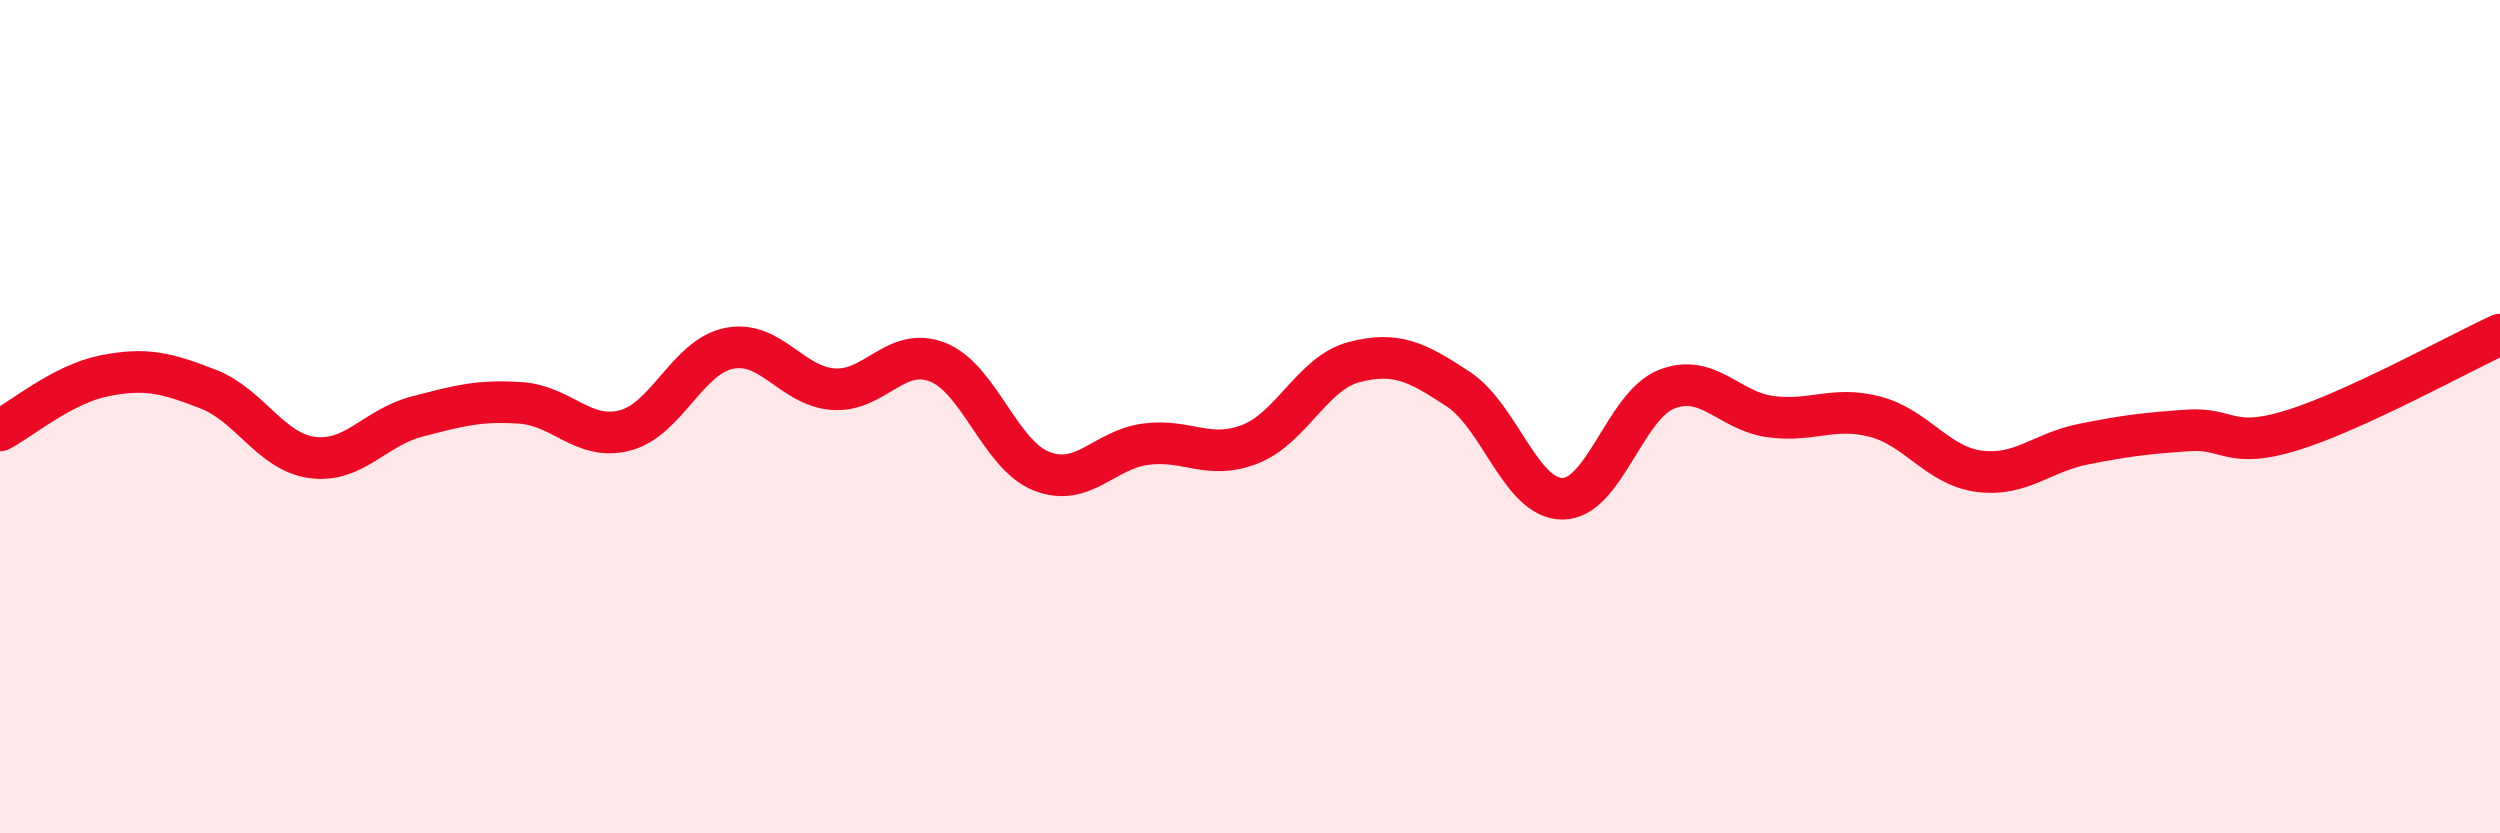
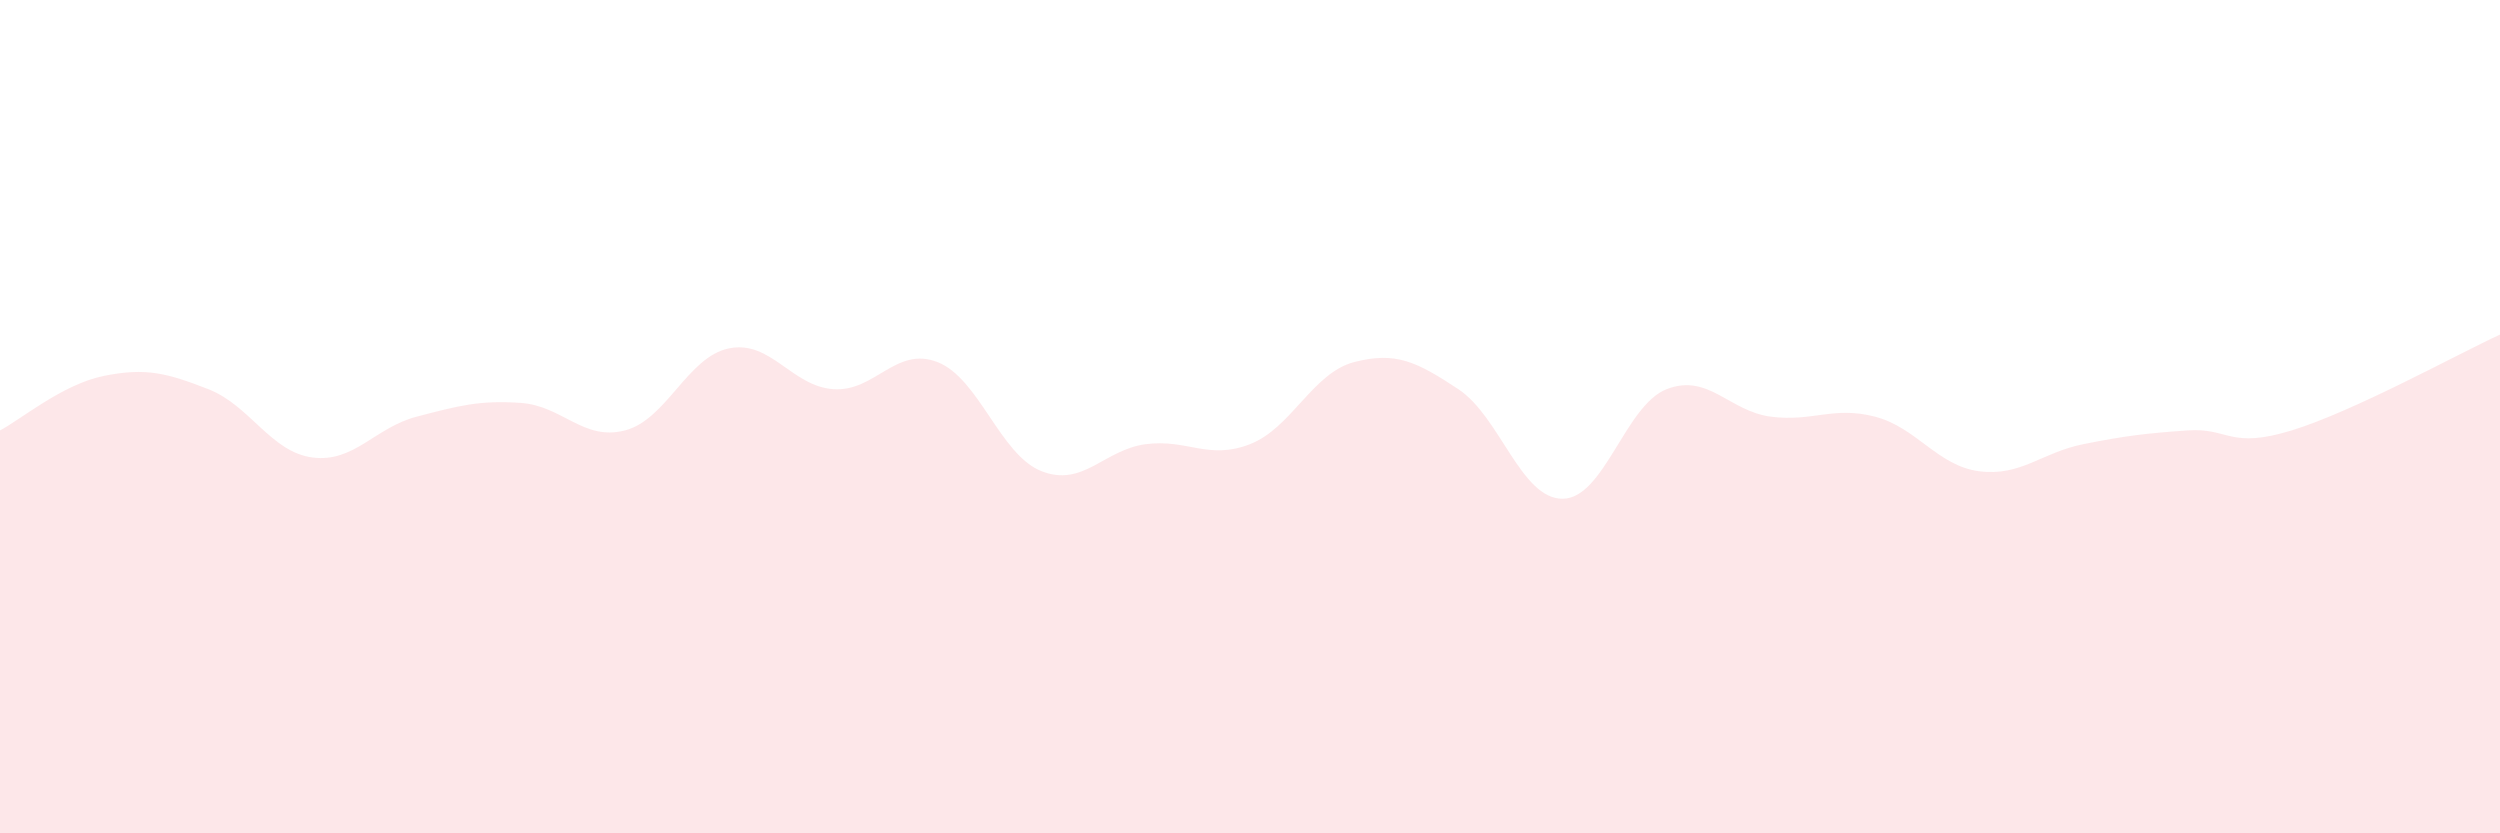
<svg xmlns="http://www.w3.org/2000/svg" width="60" height="20" viewBox="0 0 60 20">
  <path d="M 0,10.33 C 0.5,10.07 1.5,9.22 2.5,9.02 C 3.5,8.82 4,8.95 5,9.34 C 6,9.73 6.5,10.85 7.5,10.98 C 8.5,11.11 9,10.26 10,10 C 11,9.74 11.5,9.6 12.5,9.67 C 13.5,9.74 14,10.59 15,10.33 C 16,10.07 16.5,8.56 17.5,8.36 C 18.5,8.16 19,9.27 20,9.34 C 21,9.41 21.5,8.3 22.5,8.69 C 23.5,9.08 24,10.92 25,11.31 C 26,11.7 26.5,10.79 27.5,10.66 C 28.5,10.53 29,11.05 30,10.66 C 31,10.27 31.5,8.95 32.5,8.69 C 33.5,8.43 34,8.68 35,9.34 C 36,10 36.5,11.97 37.5,11.97 C 38.5,11.97 39,9.73 40,9.34 C 41,8.95 41.5,9.87 42.5,10 C 43.5,10.13 44,9.74 45,10 C 46,10.26 46.5,11.18 47.5,11.31 C 48.5,11.44 49,10.86 50,10.66 C 51,10.46 51.5,10.4 52.5,10.33 C 53.5,10.26 53.5,10.79 55,10.33 C 56.5,9.87 59,8.49 60,8.03L60 20L0 20Z" fill="#EB0A25" opacity="0.1" stroke-linecap="round" stroke-linejoin="round" />
-   <path d="M 0,10.33 C 0.5,10.07 1.5,9.22 2.5,9.02 C 3.5,8.82 4,8.95 5,9.34 C 6,9.73 6.5,10.85 7.5,10.98 C 8.5,11.11 9,10.26 10,10 C 11,9.74 11.5,9.6 12.5,9.67 C 13.5,9.74 14,10.59 15,10.33 C 16,10.07 16.5,8.56 17.5,8.36 C 18.5,8.16 19,9.27 20,9.34 C 21,9.41 21.5,8.3 22.5,8.69 C 23.5,9.08 24,10.92 25,11.31 C 26,11.7 26.5,10.79 27.5,10.66 C 28.5,10.53 29,11.05 30,10.66 C 31,10.27 31.5,8.95 32.5,8.69 C 33.5,8.43 34,8.68 35,9.34 C 36,10 36.5,11.97 37.5,11.97 C 38.5,11.97 39,9.73 40,9.34 C 41,8.95 41.5,9.87 42.5,10 C 43.5,10.13 44,9.74 45,10 C 46,10.26 46.5,11.18 47.5,11.31 C 48.5,11.44 49,10.86 50,10.66 C 51,10.46 51.5,10.4 52.5,10.33 C 53.5,10.26 53.5,10.79 55,10.33 C 56.5,9.87 59,8.49 60,8.03" stroke="#EB0A25" stroke-width="1" fill="none" stroke-linecap="round" stroke-linejoin="round" />
</svg>